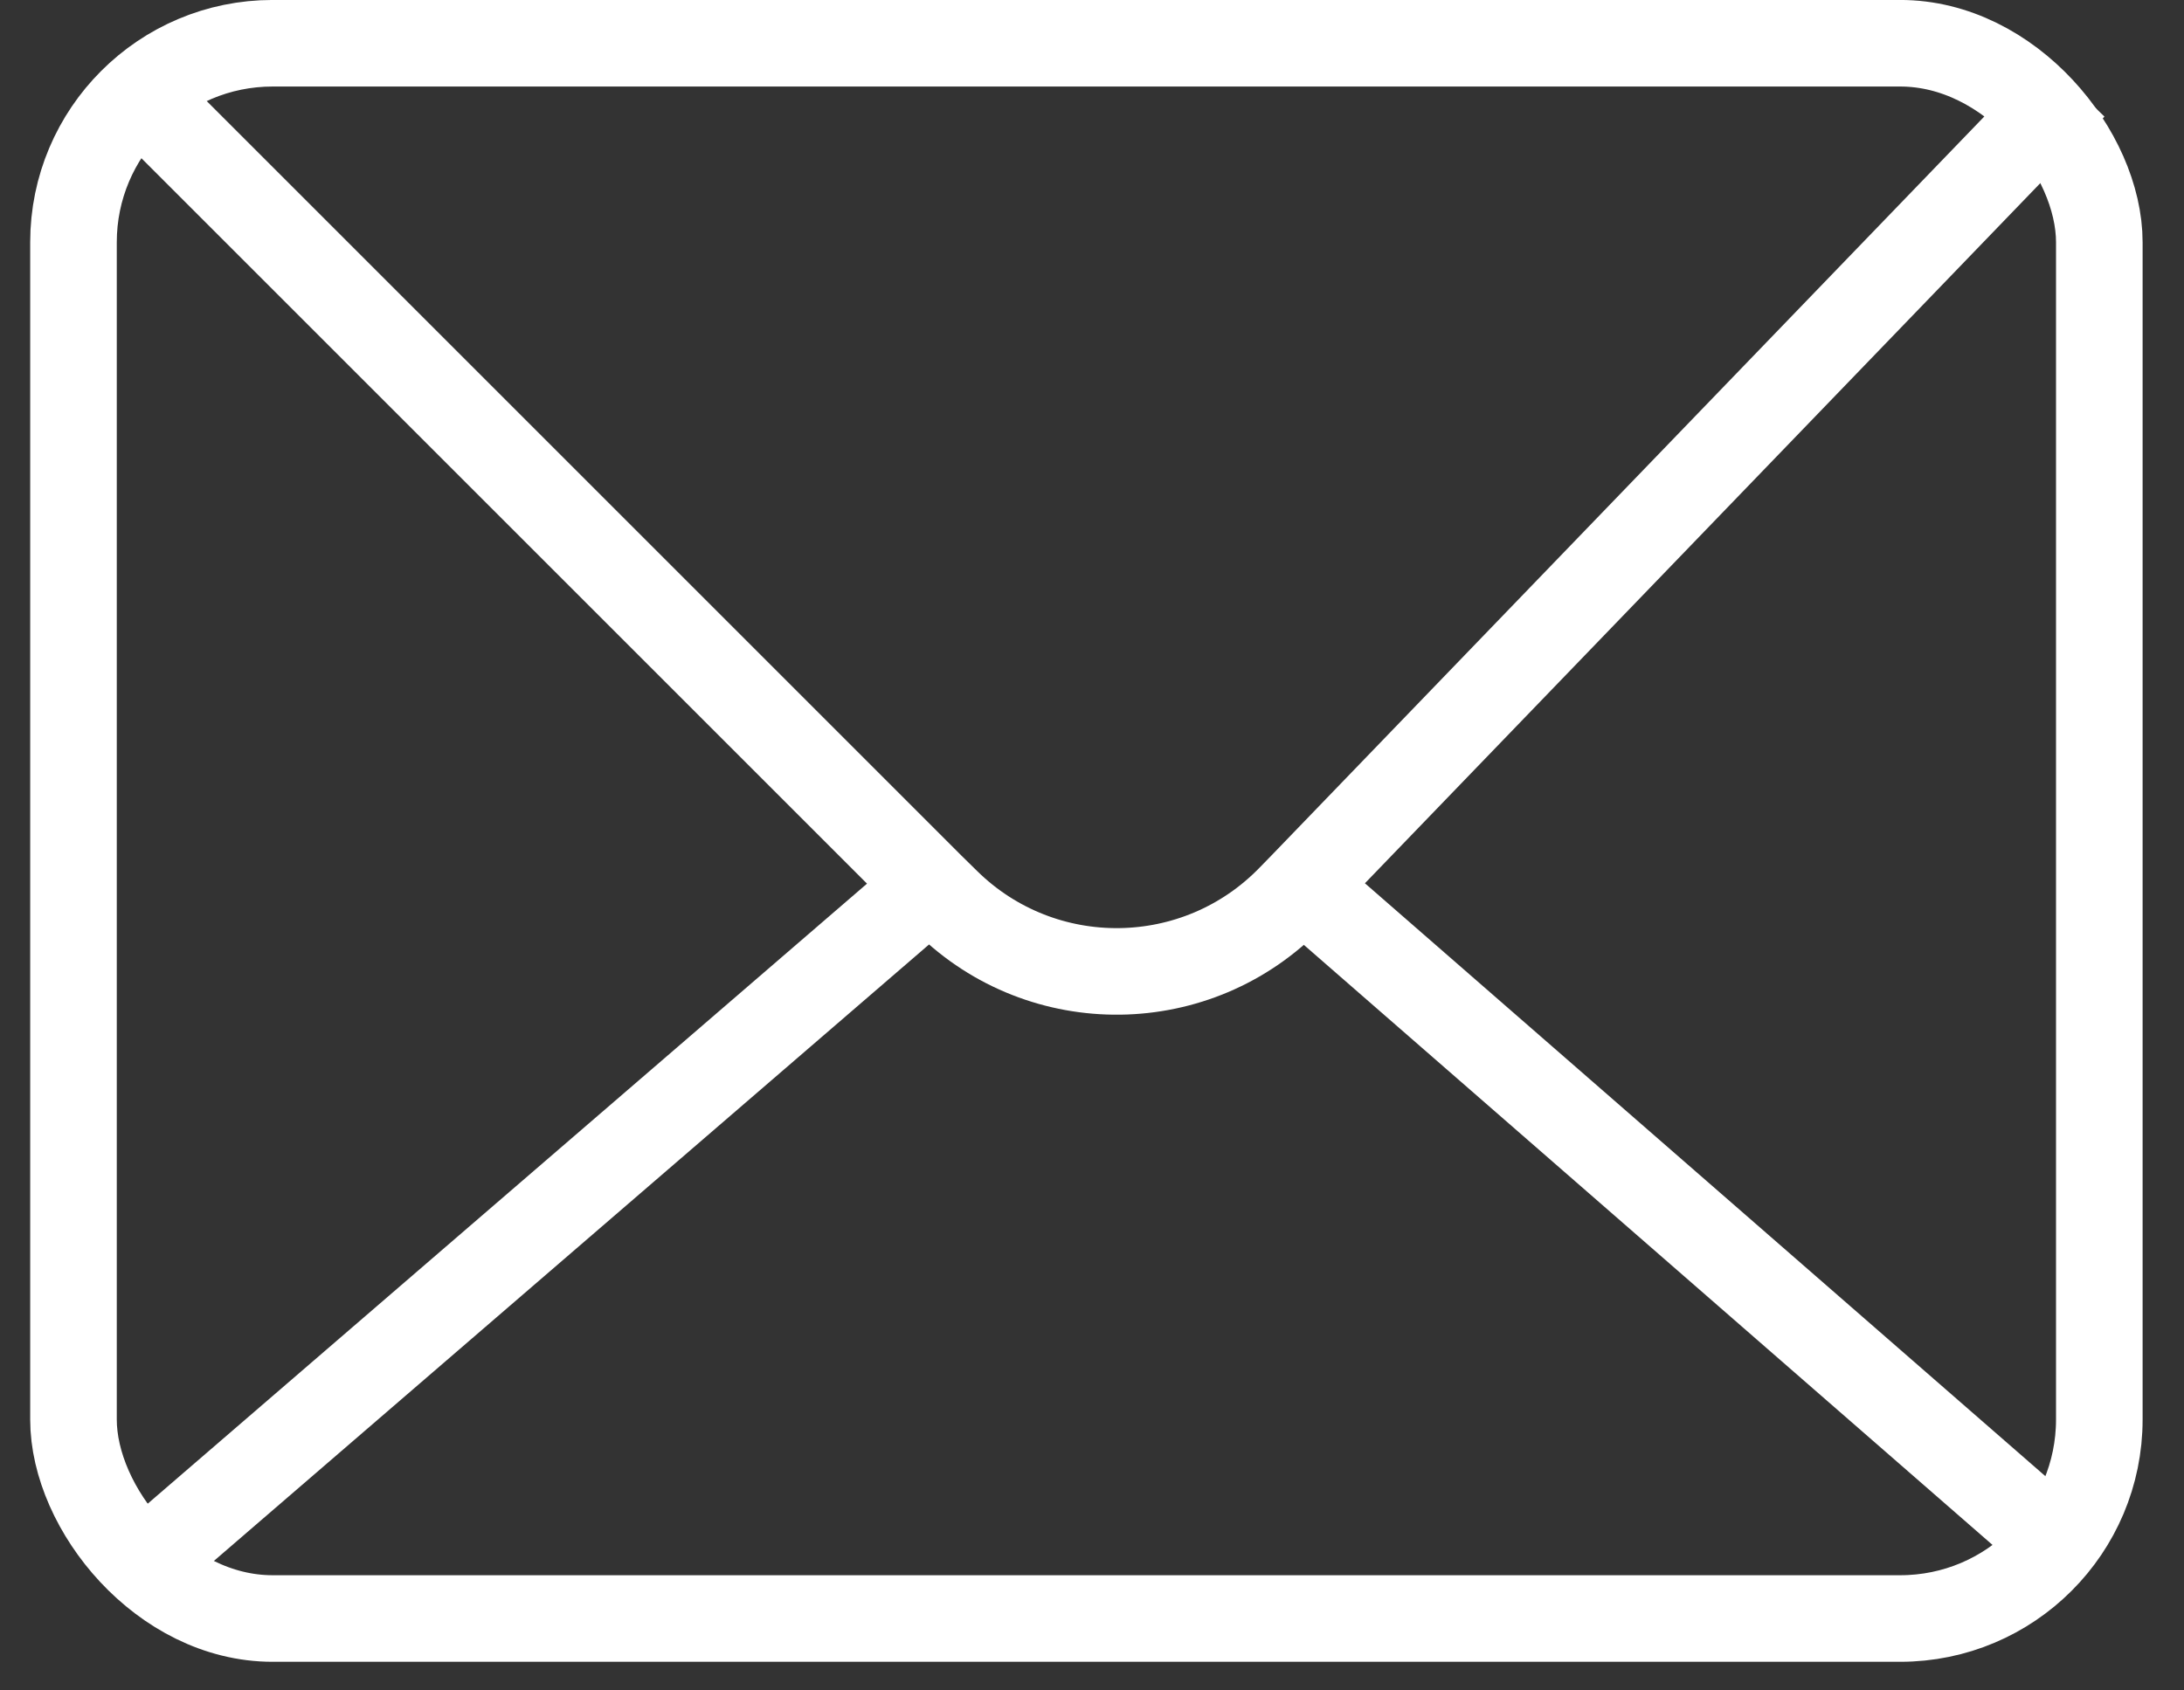
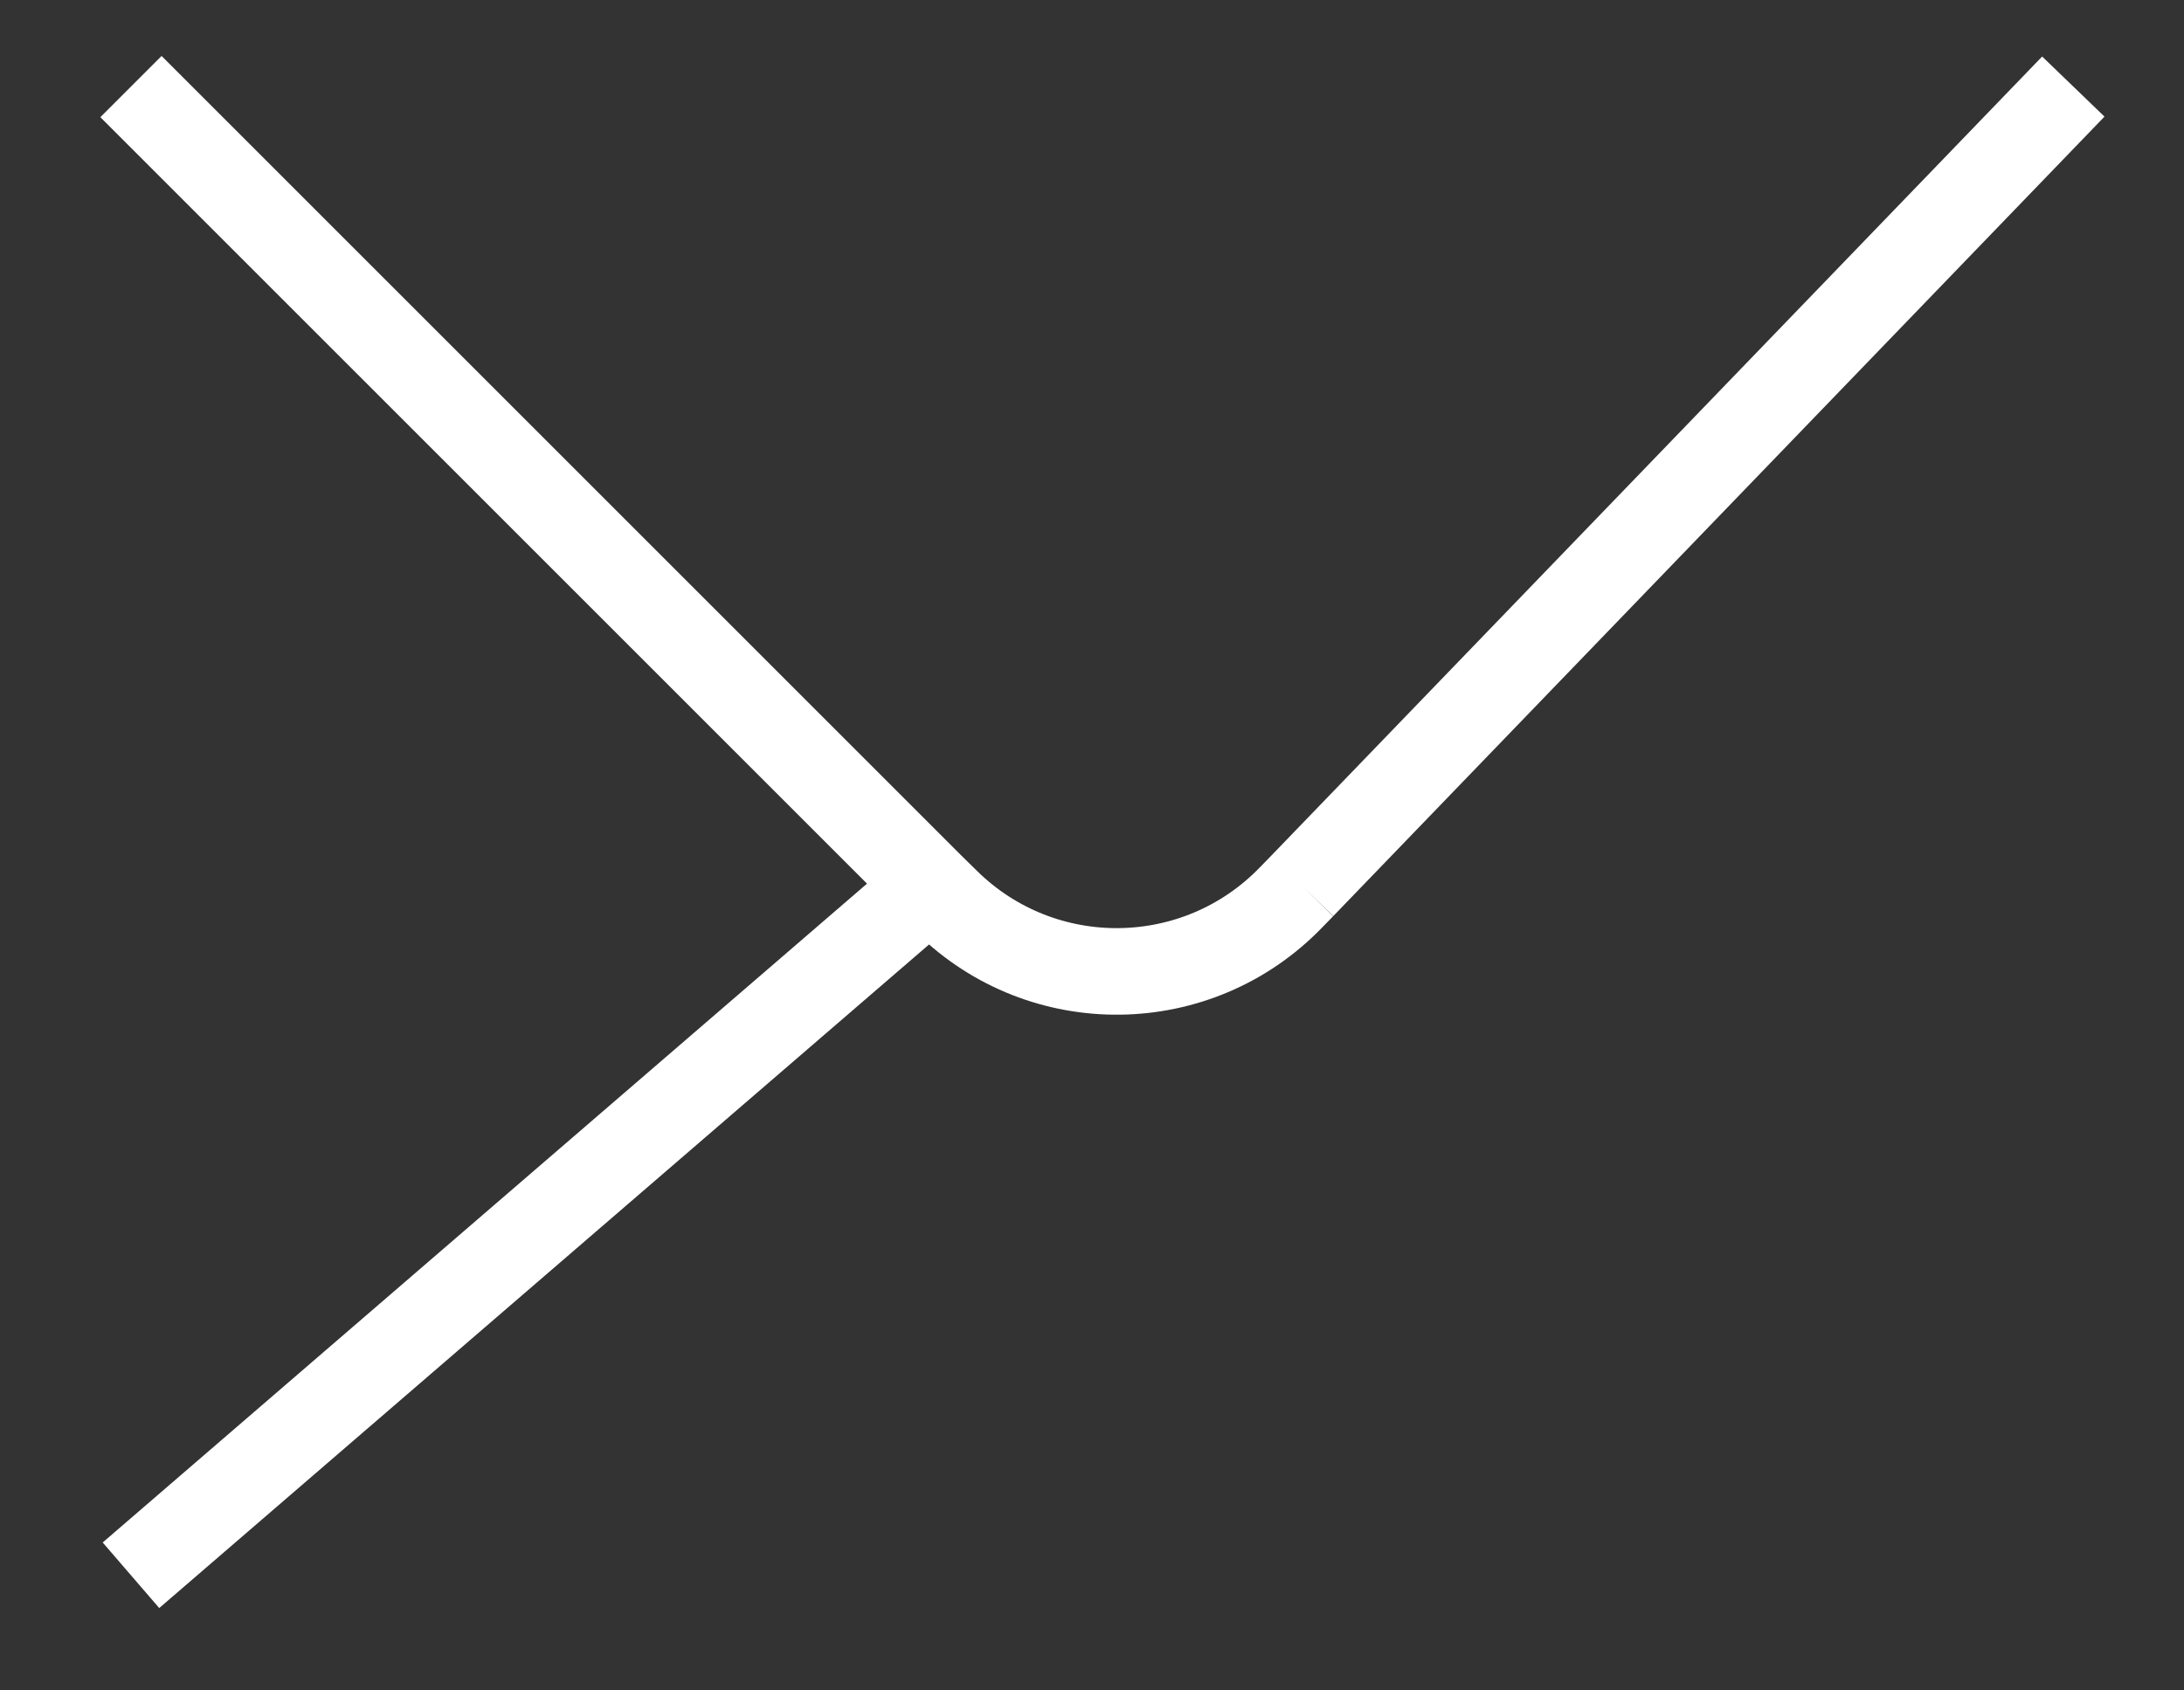
<svg xmlns="http://www.w3.org/2000/svg" width="31" height="24" viewBox="0 0 31 24" fill="none">
  <rect x="0" y="0" width="31" height="24" fill="#333333" stroke="none" />
-   <rect x="1.043" y="0.614" width="28.755" height="22.365" rx="2.826" stroke="white" stroke-width="1.229" />
-   <path d="M1.859 1.229L13.209 12.579M1.859 22.365L13.209 12.579M29.429 22.119L18.483 12.579M29.429 1.229L18.483 12.579M13.209 12.579L13.438 12.804C14.801 14.145 16.995 14.117 18.324 12.742L18.483 12.579" stroke="white" stroke-width="1.229" stroke-linejoin="round" />
+   <path d="M1.859 1.229L13.209 12.579M1.859 22.365L13.209 12.579M29.429 22.119M29.429 1.229L18.483 12.579M13.209 12.579L13.438 12.804C14.801 14.145 16.995 14.117 18.324 12.742L18.483 12.579" stroke="white" stroke-width="1.229" stroke-linejoin="round" />
</svg>